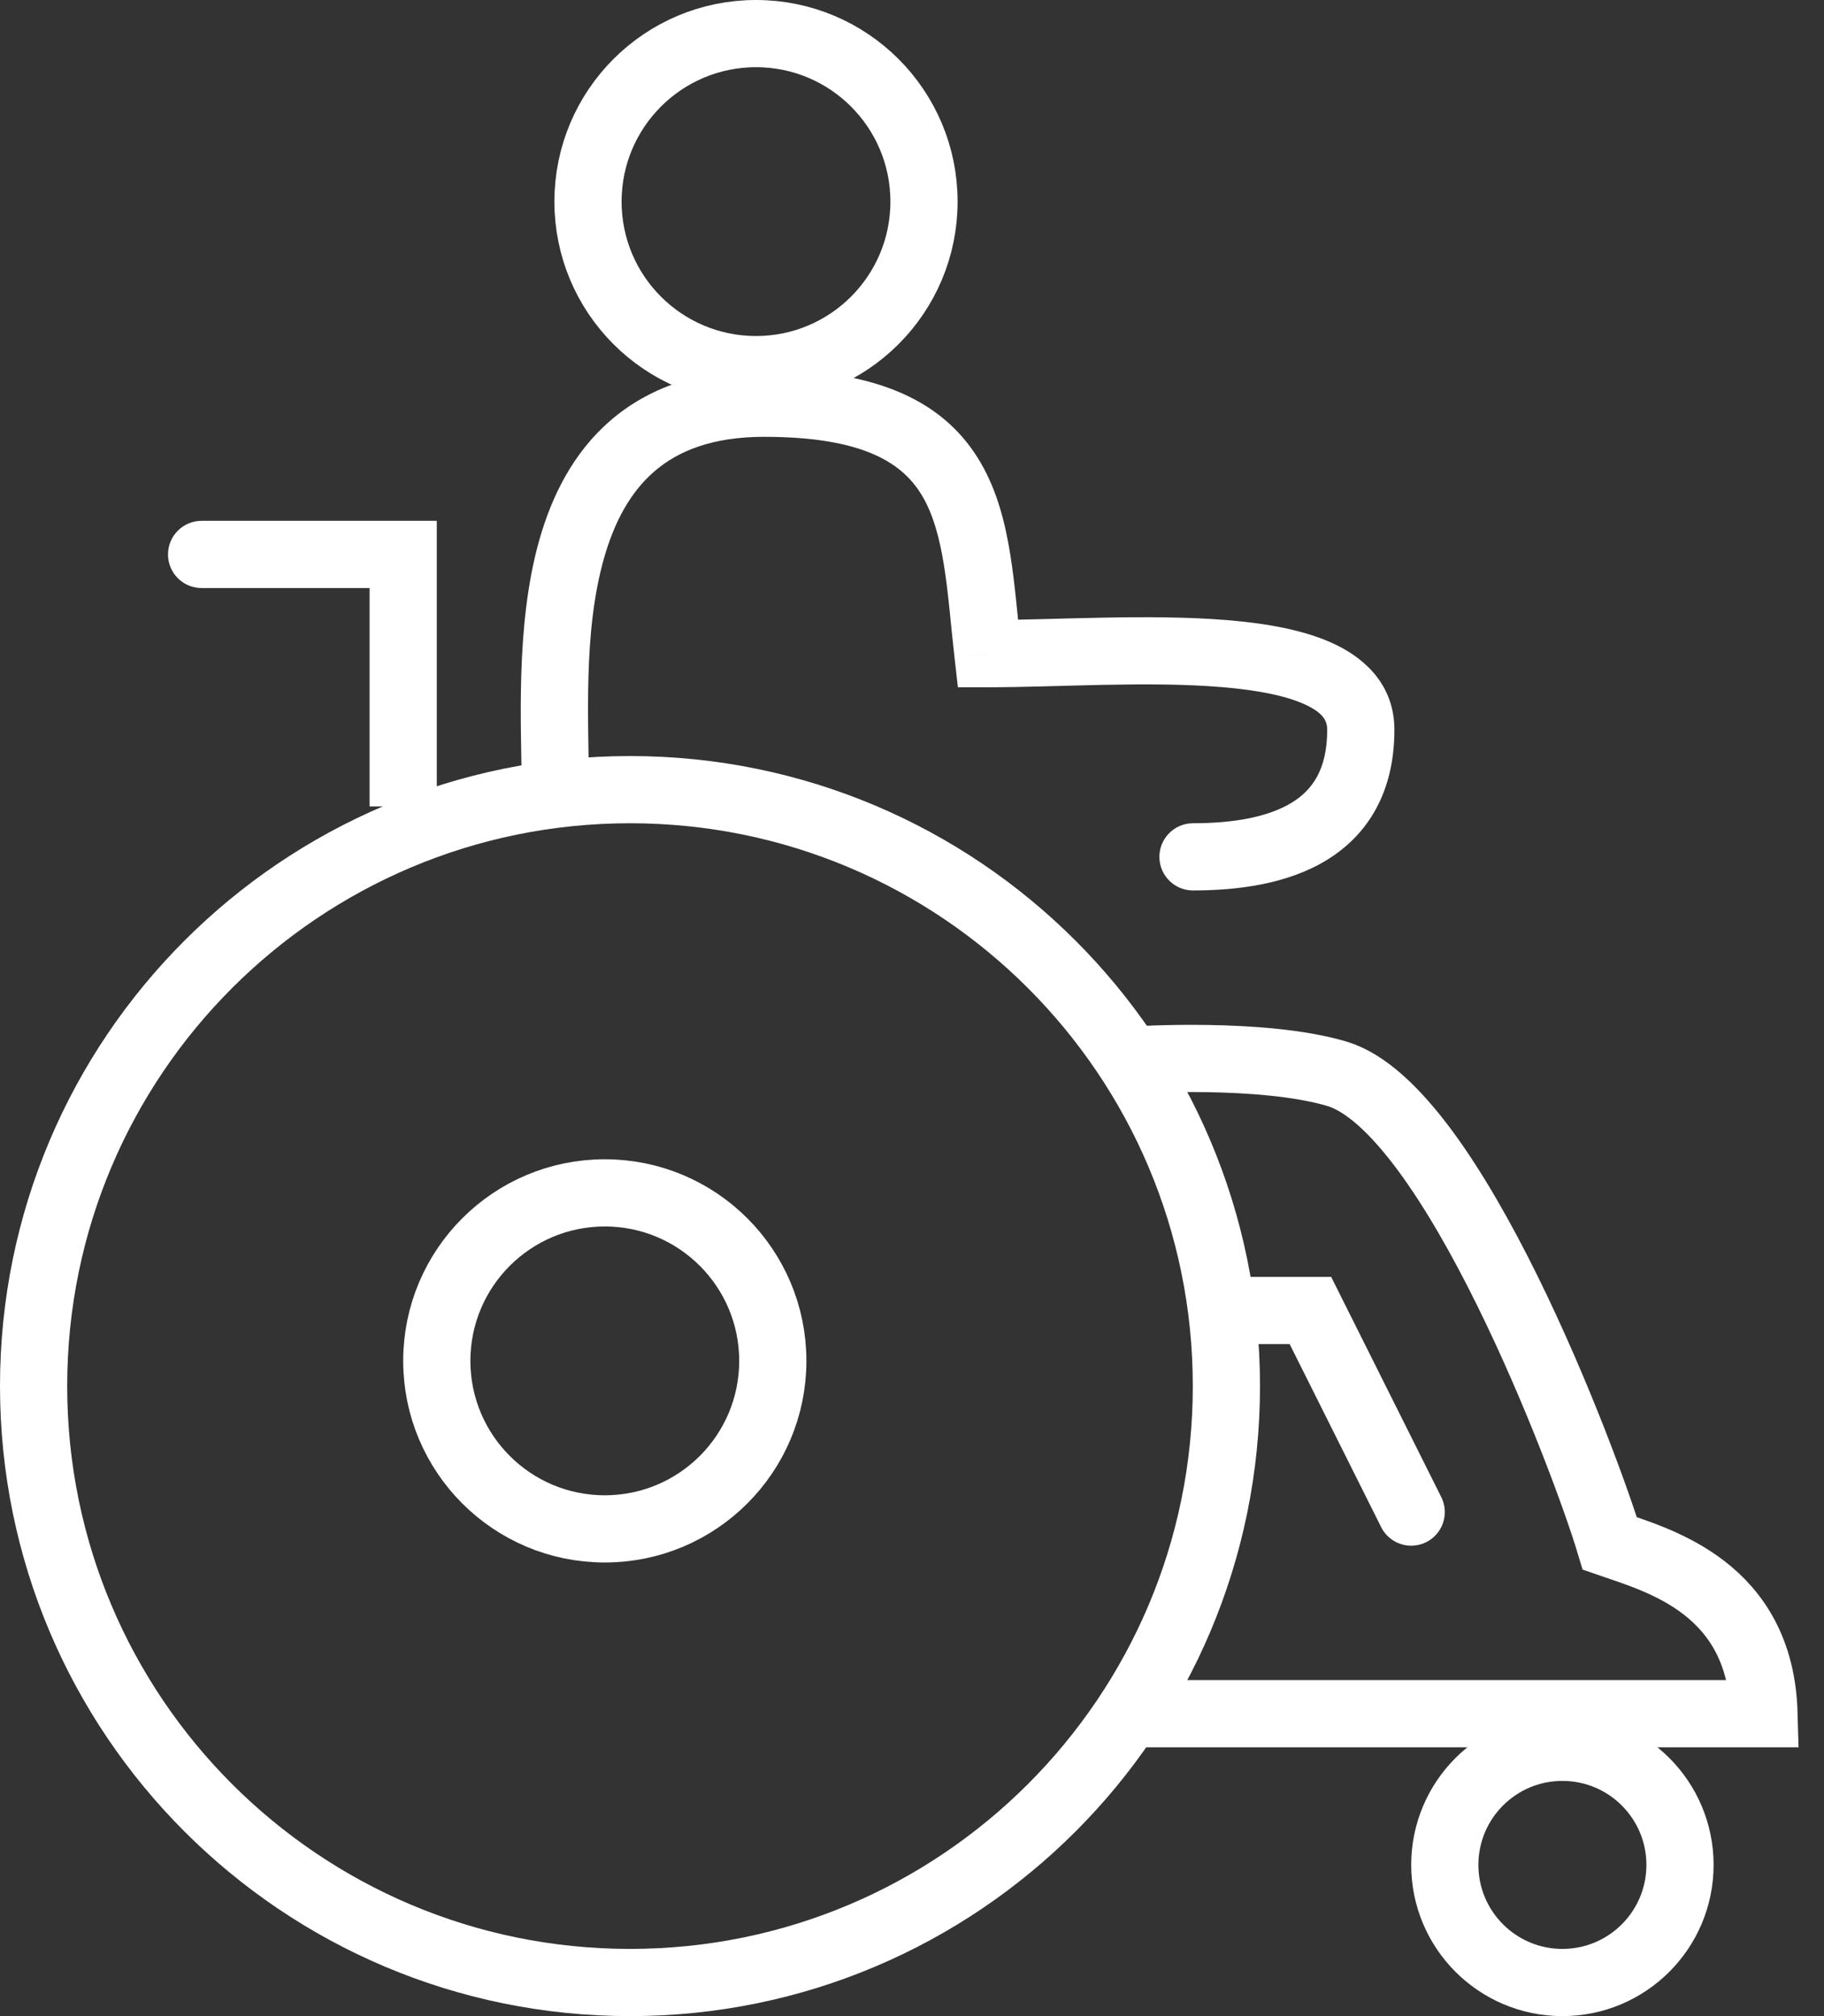
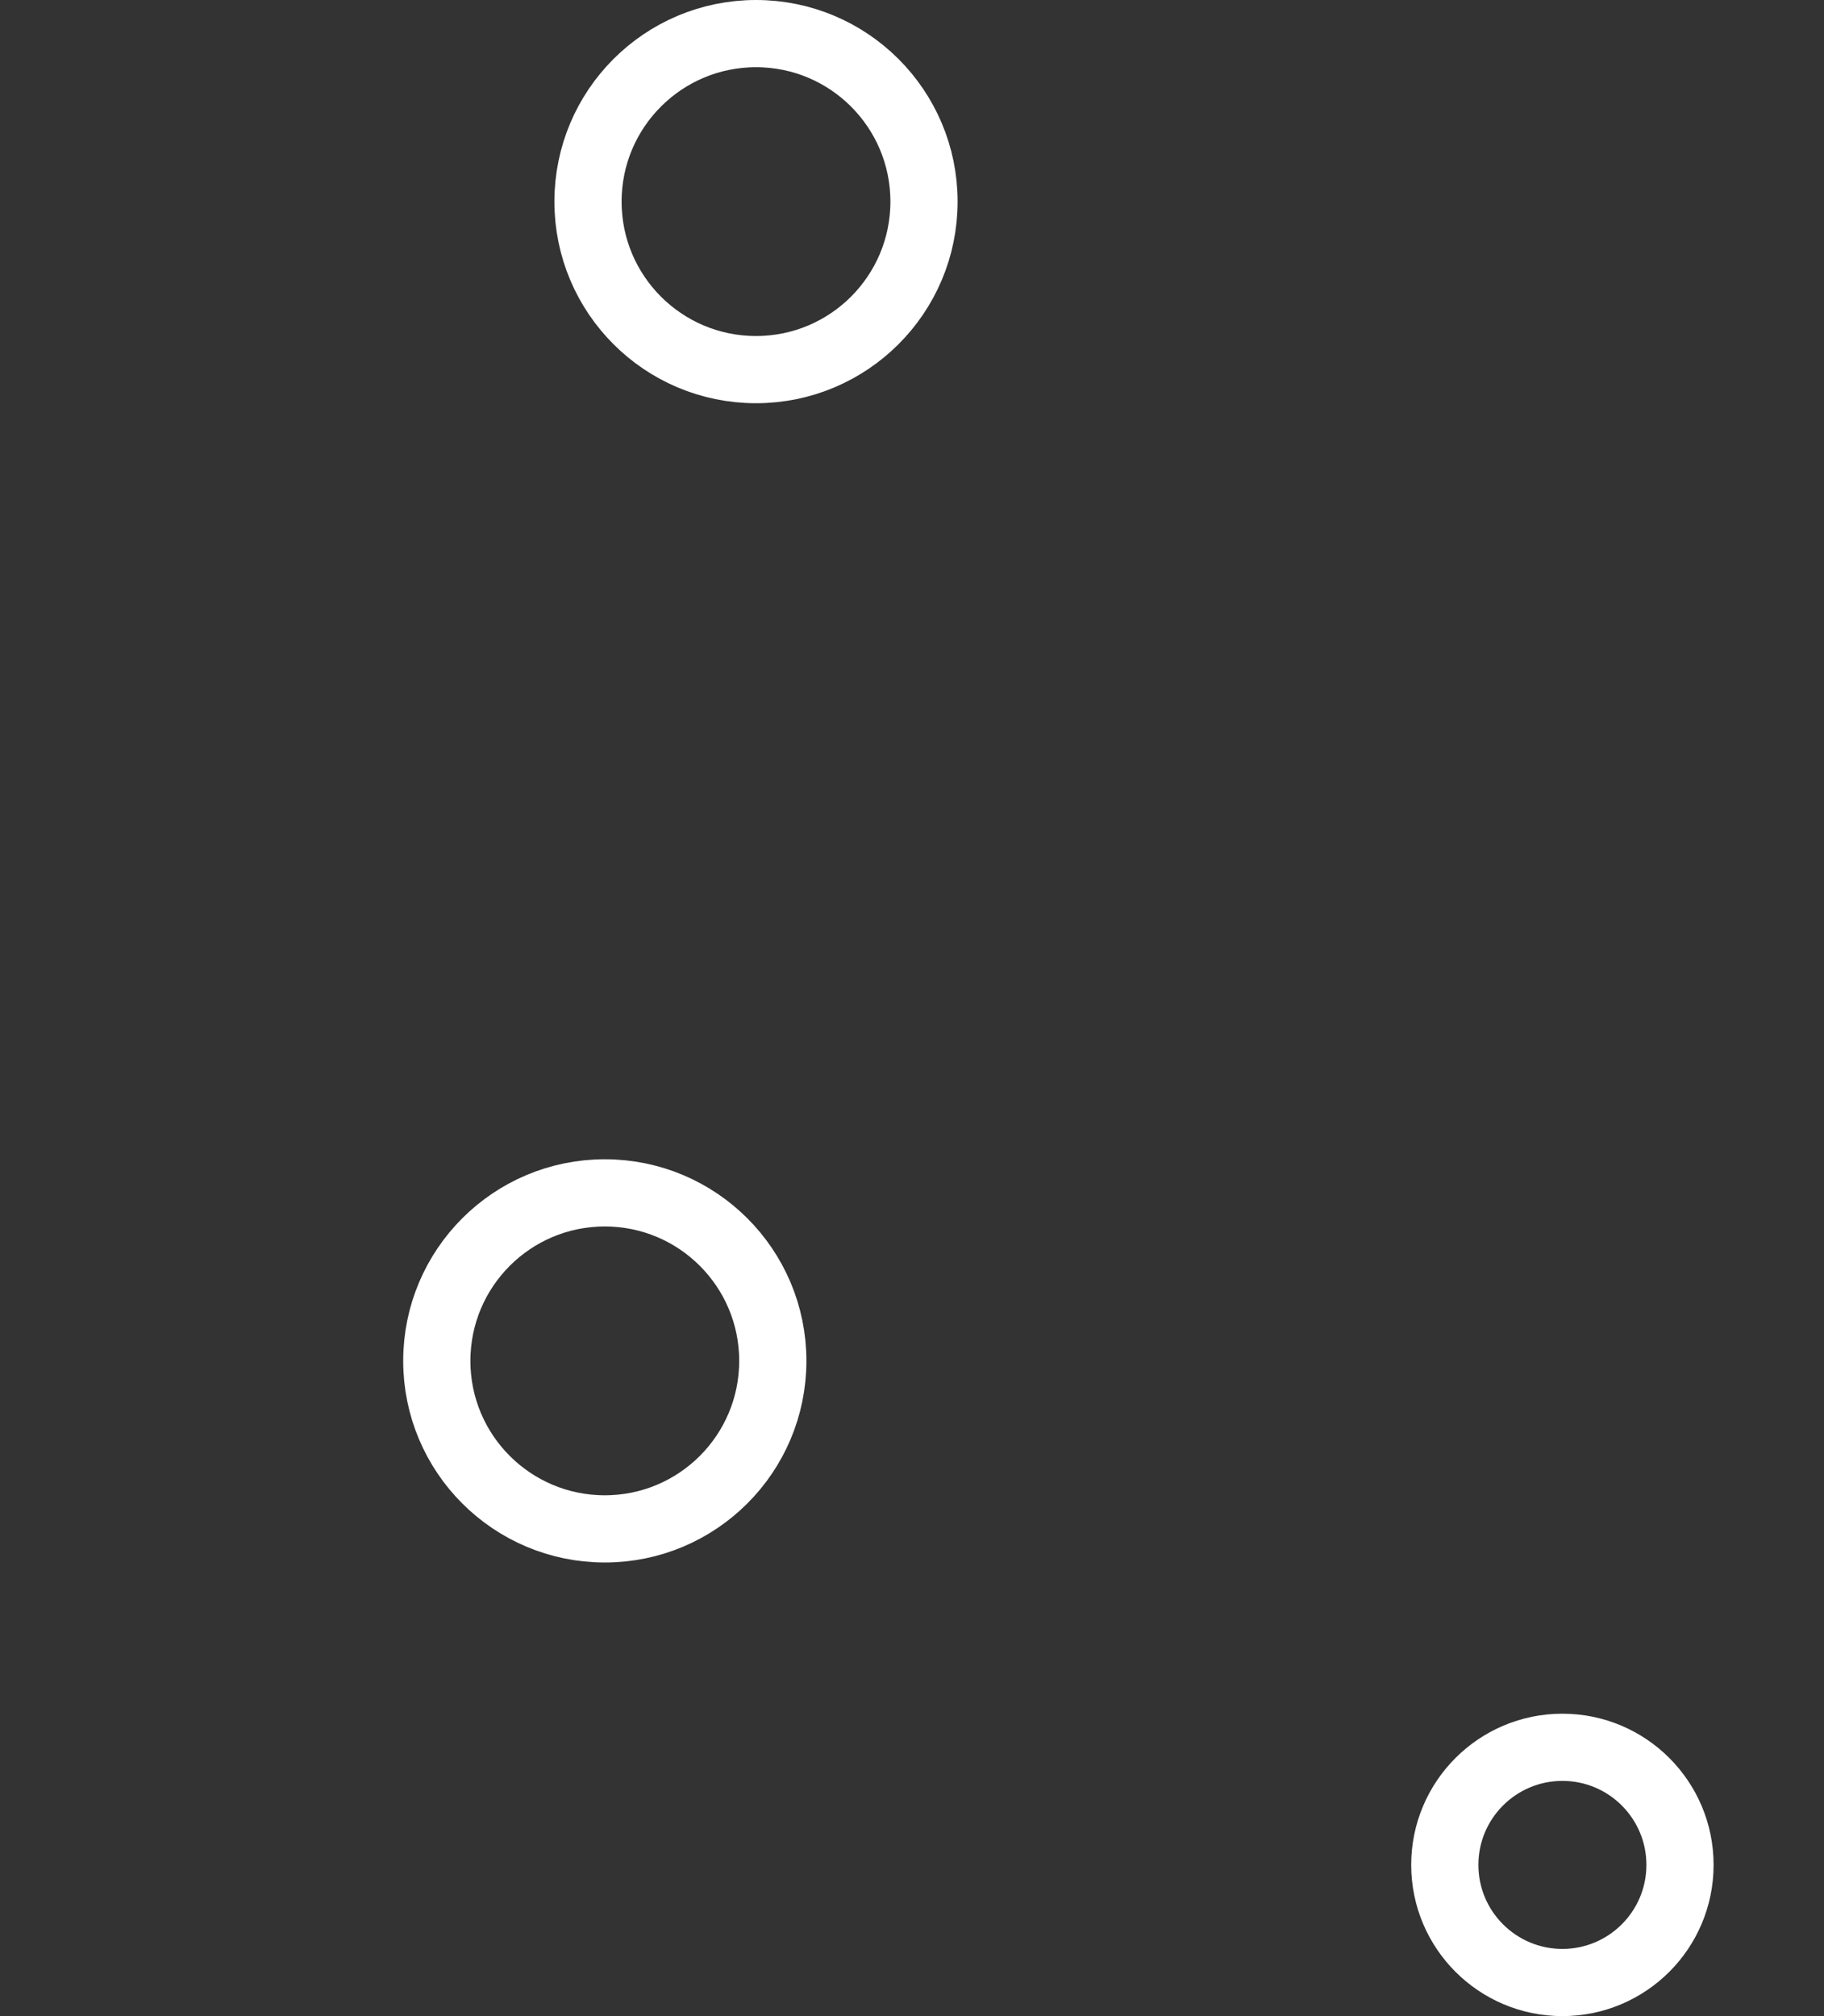
<svg xmlns="http://www.w3.org/2000/svg" width="38" height="42" viewBox="0 0 38 42" fill="none">
  <rect x="0" y="0" width="38" height="42" fill="#333333" stroke="none" />
  <g clip-path="url(#clip0_2310_1716)">
-     <path d="M23.625 22.083C23.625 22.083 26.279 21.906 27.845 22.367C30.253 23.076 33.027 30.452 33.538 32.154C34.56 32.508 36.677 33.076 36.75 35.7H23.625" stroke="white" stroke-width="1.4" />
-     <path d="M25.725 27.3H27.3L29.4 31.5" stroke="white" stroke-width="1.4" stroke-linecap="round" />
-     <path d="M13.125 41.3C19.987 41.3 25.55 35.737 25.55 28.875C25.55 22.013 19.987 16.45 13.125 16.45C6.263 16.45 0.7 22.013 0.7 28.875C0.7 35.737 6.263 41.3 13.125 41.3Z" stroke="white" stroke-width="1.4" />
    <path d="M12.6 31.85C14.533 31.85 16.1 30.283 16.1 28.35C16.1 26.417 14.533 24.85 12.6 24.85C10.667 24.85 9.1 26.417 9.1 28.35C9.1 30.283 10.667 31.85 12.6 31.85Z" stroke="white" stroke-width="1.4" />
    <path d="M32.55 41.3C33.903 41.3 35 40.203 35 38.85C35 37.497 33.903 36.4 32.55 36.4C31.197 36.4 30.1 37.497 30.1 38.85C30.1 40.203 31.197 41.3 32.55 41.3Z" stroke="white" stroke-width="1.4" />
    <path d="M15.75 7.7C17.683 7.7 19.25 6.133 19.25 4.2C19.25 2.267 17.683 0.7 15.75 0.7C13.817 0.7 12.25 2.267 12.25 4.2C12.25 6.133 13.817 7.7 15.75 7.7Z" stroke="white" stroke-width="1.4" />
-     <path d="M8.4 11.55H9.1V10.85H8.4V11.55ZM4.2 10.85C3.813 10.85 3.5 11.164 3.5 11.55C3.5 11.937 3.813 12.25 4.2 12.25V10.85ZM9.1 16.8V11.55H7.7V16.8H9.1ZM8.4 10.85H4.2V12.25H8.4V10.85Z" fill="white" />
-     <path d="M20.581 13.617L19.886 13.696L19.956 14.317H20.581V13.617ZM24.854 17.15C24.468 17.15 24.154 17.464 24.154 17.85C24.154 18.237 24.468 18.55 24.854 18.55V17.15ZM12.268 16.414C12.268 15.051 12.14 13.194 12.582 11.634C12.797 10.874 13.132 10.252 13.632 9.821C14.121 9.398 14.833 9.1 15.919 9.1V7.7C14.558 7.7 13.502 8.083 12.717 8.761C11.942 9.43 11.496 10.33 11.235 11.252C10.724 13.056 10.868 15.206 10.868 16.414H12.268ZM15.919 9.1C18.045 9.1 18.832 9.68 19.219 10.341C19.437 10.714 19.57 11.183 19.664 11.765C19.761 12.362 19.803 12.974 19.886 13.696L21.276 13.537C21.203 12.898 21.149 12.178 21.046 11.542C20.941 10.891 20.773 10.225 20.428 9.635C19.688 8.368 18.299 7.7 15.919 7.7V9.1ZM20.581 14.317C22.058 14.317 23.898 14.185 25.457 14.314C26.231 14.379 26.834 14.503 27.224 14.693C27.583 14.867 27.65 15.031 27.65 15.204H29.05C29.05 14.319 28.496 13.755 27.836 13.434C27.206 13.127 26.391 12.987 25.573 12.919C23.945 12.784 21.901 12.917 20.581 12.917V14.317ZM27.65 15.204C27.65 16.035 27.337 16.462 26.908 16.723C26.421 17.02 25.702 17.15 24.854 17.15V18.55C25.793 18.55 26.822 18.416 27.637 17.919C28.509 17.386 29.05 16.49 29.05 15.204H27.65Z" fill="white" />
  </g>
  <defs>
    <clipPath id="clip0_2310_1716">
      <rect width="38" height="42" fill="white" />
    </clipPath>
  </defs>
</svg>